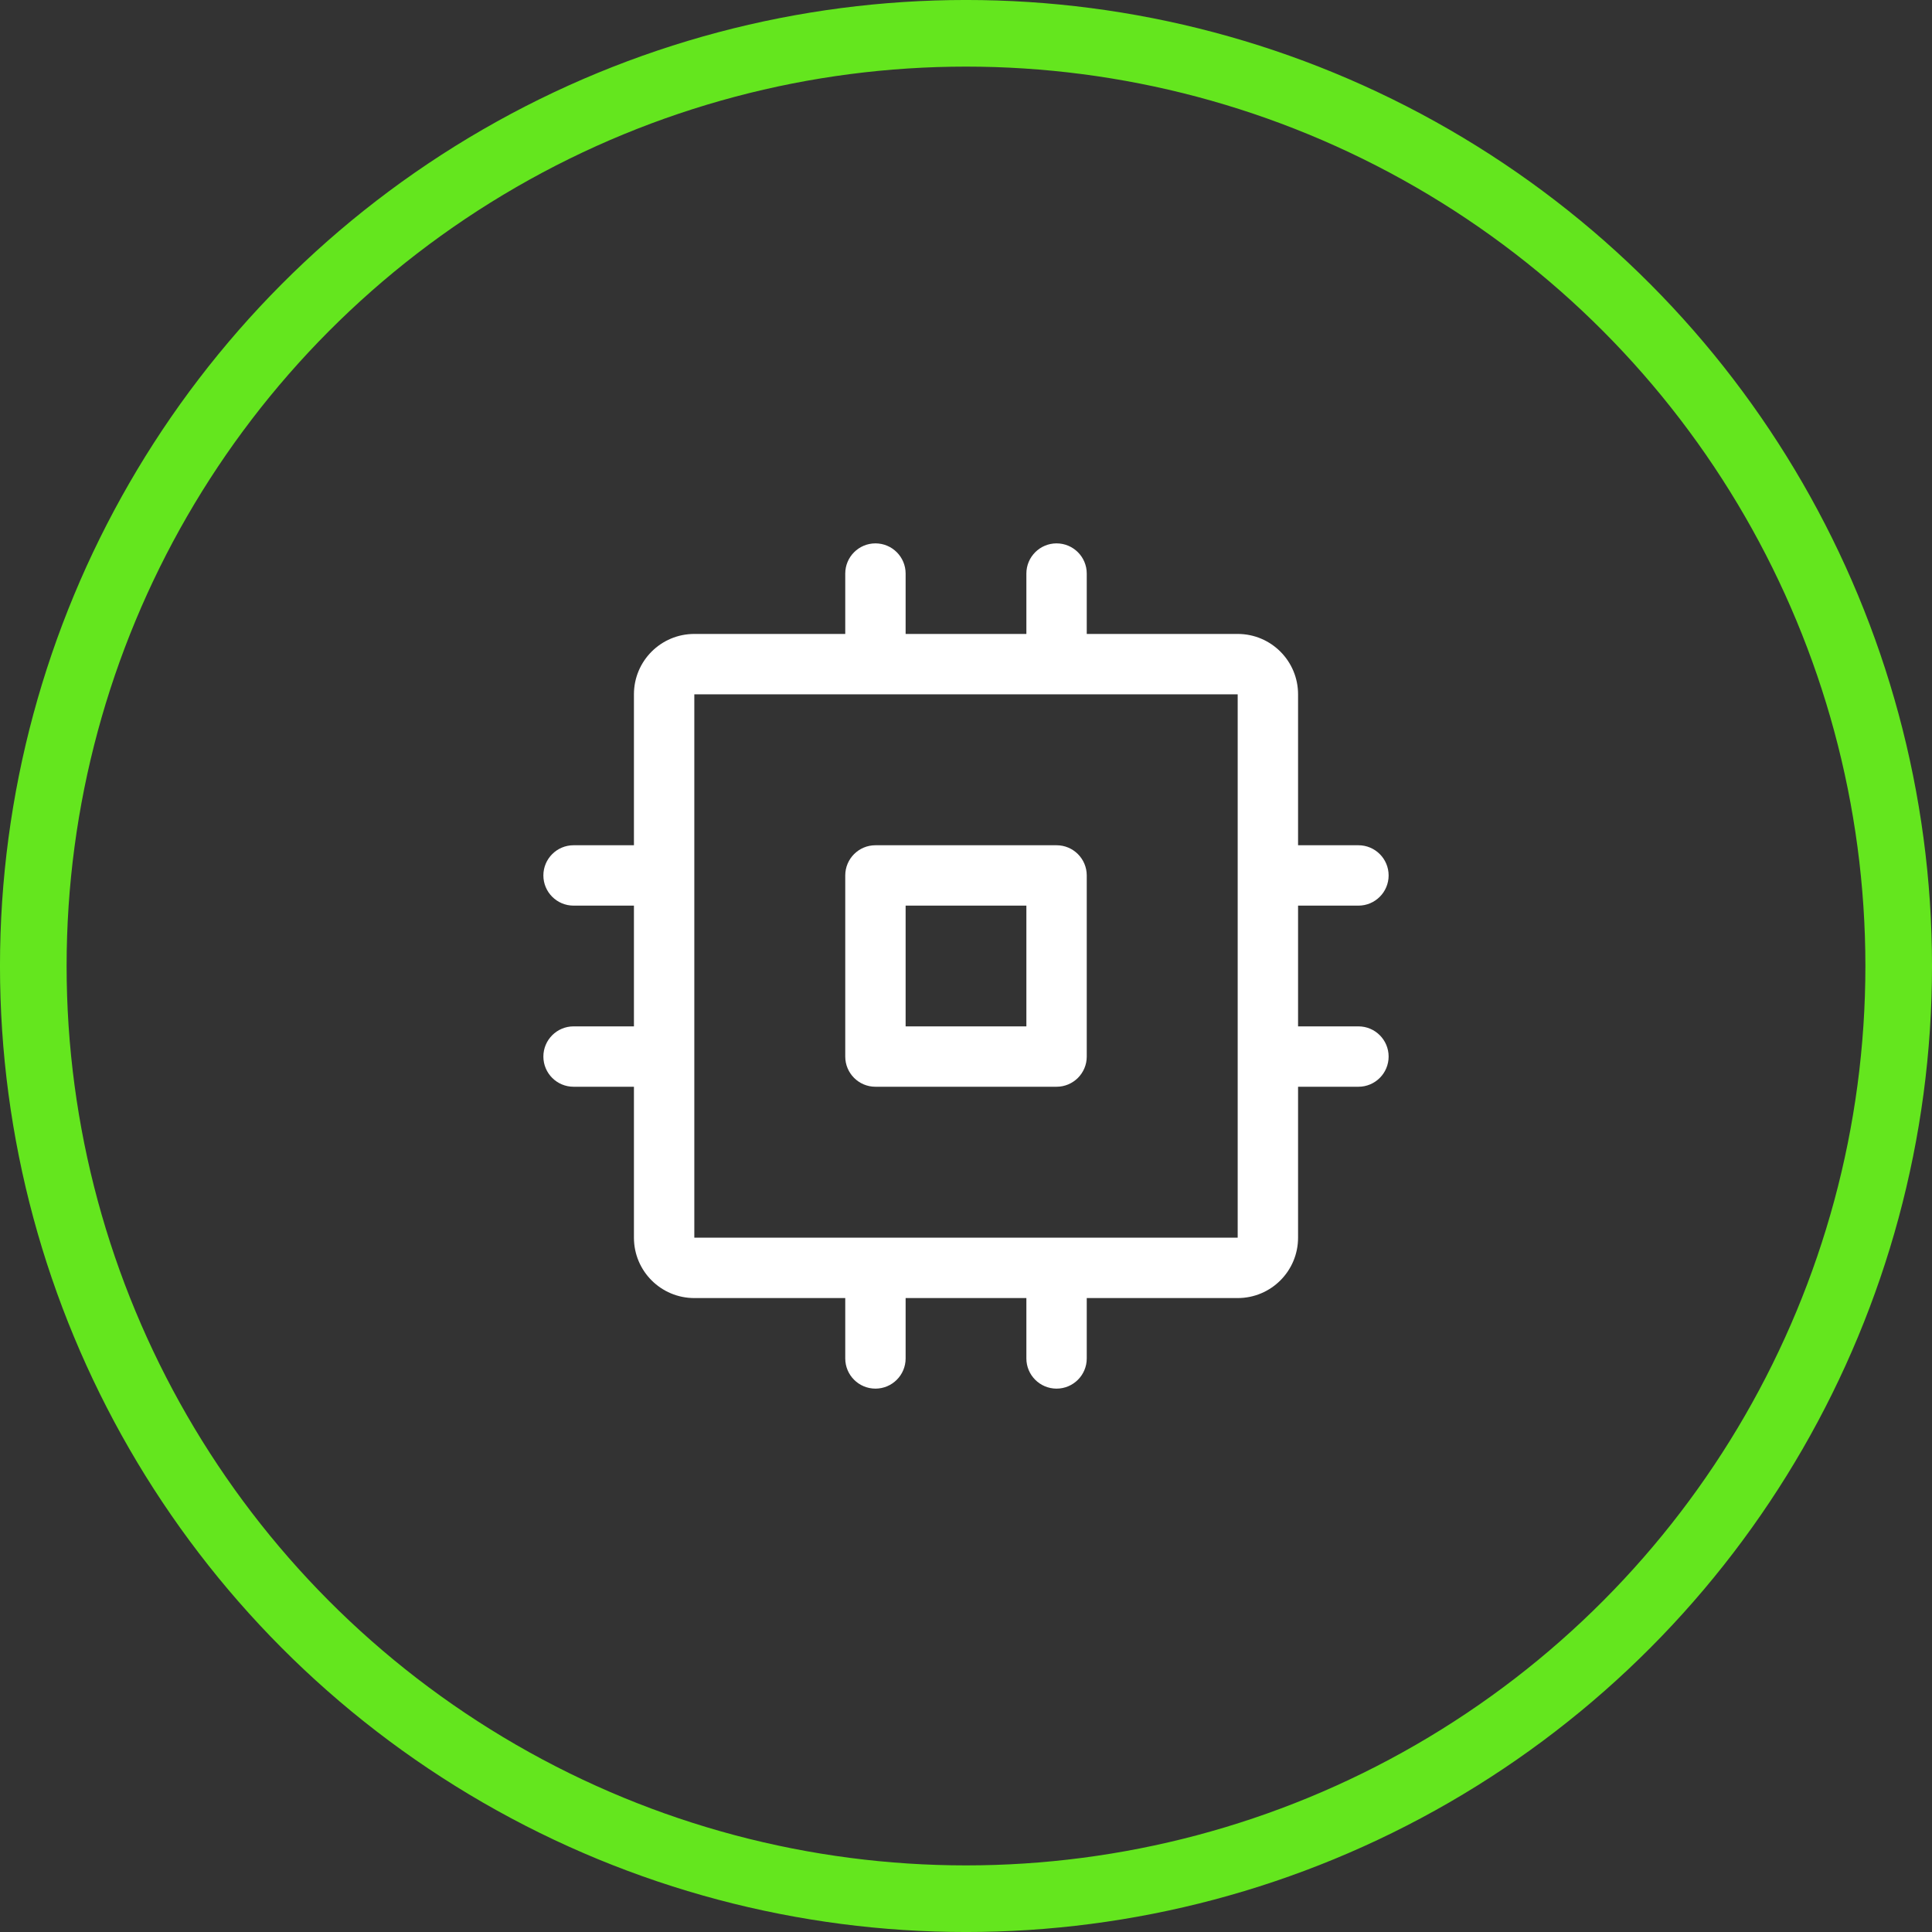
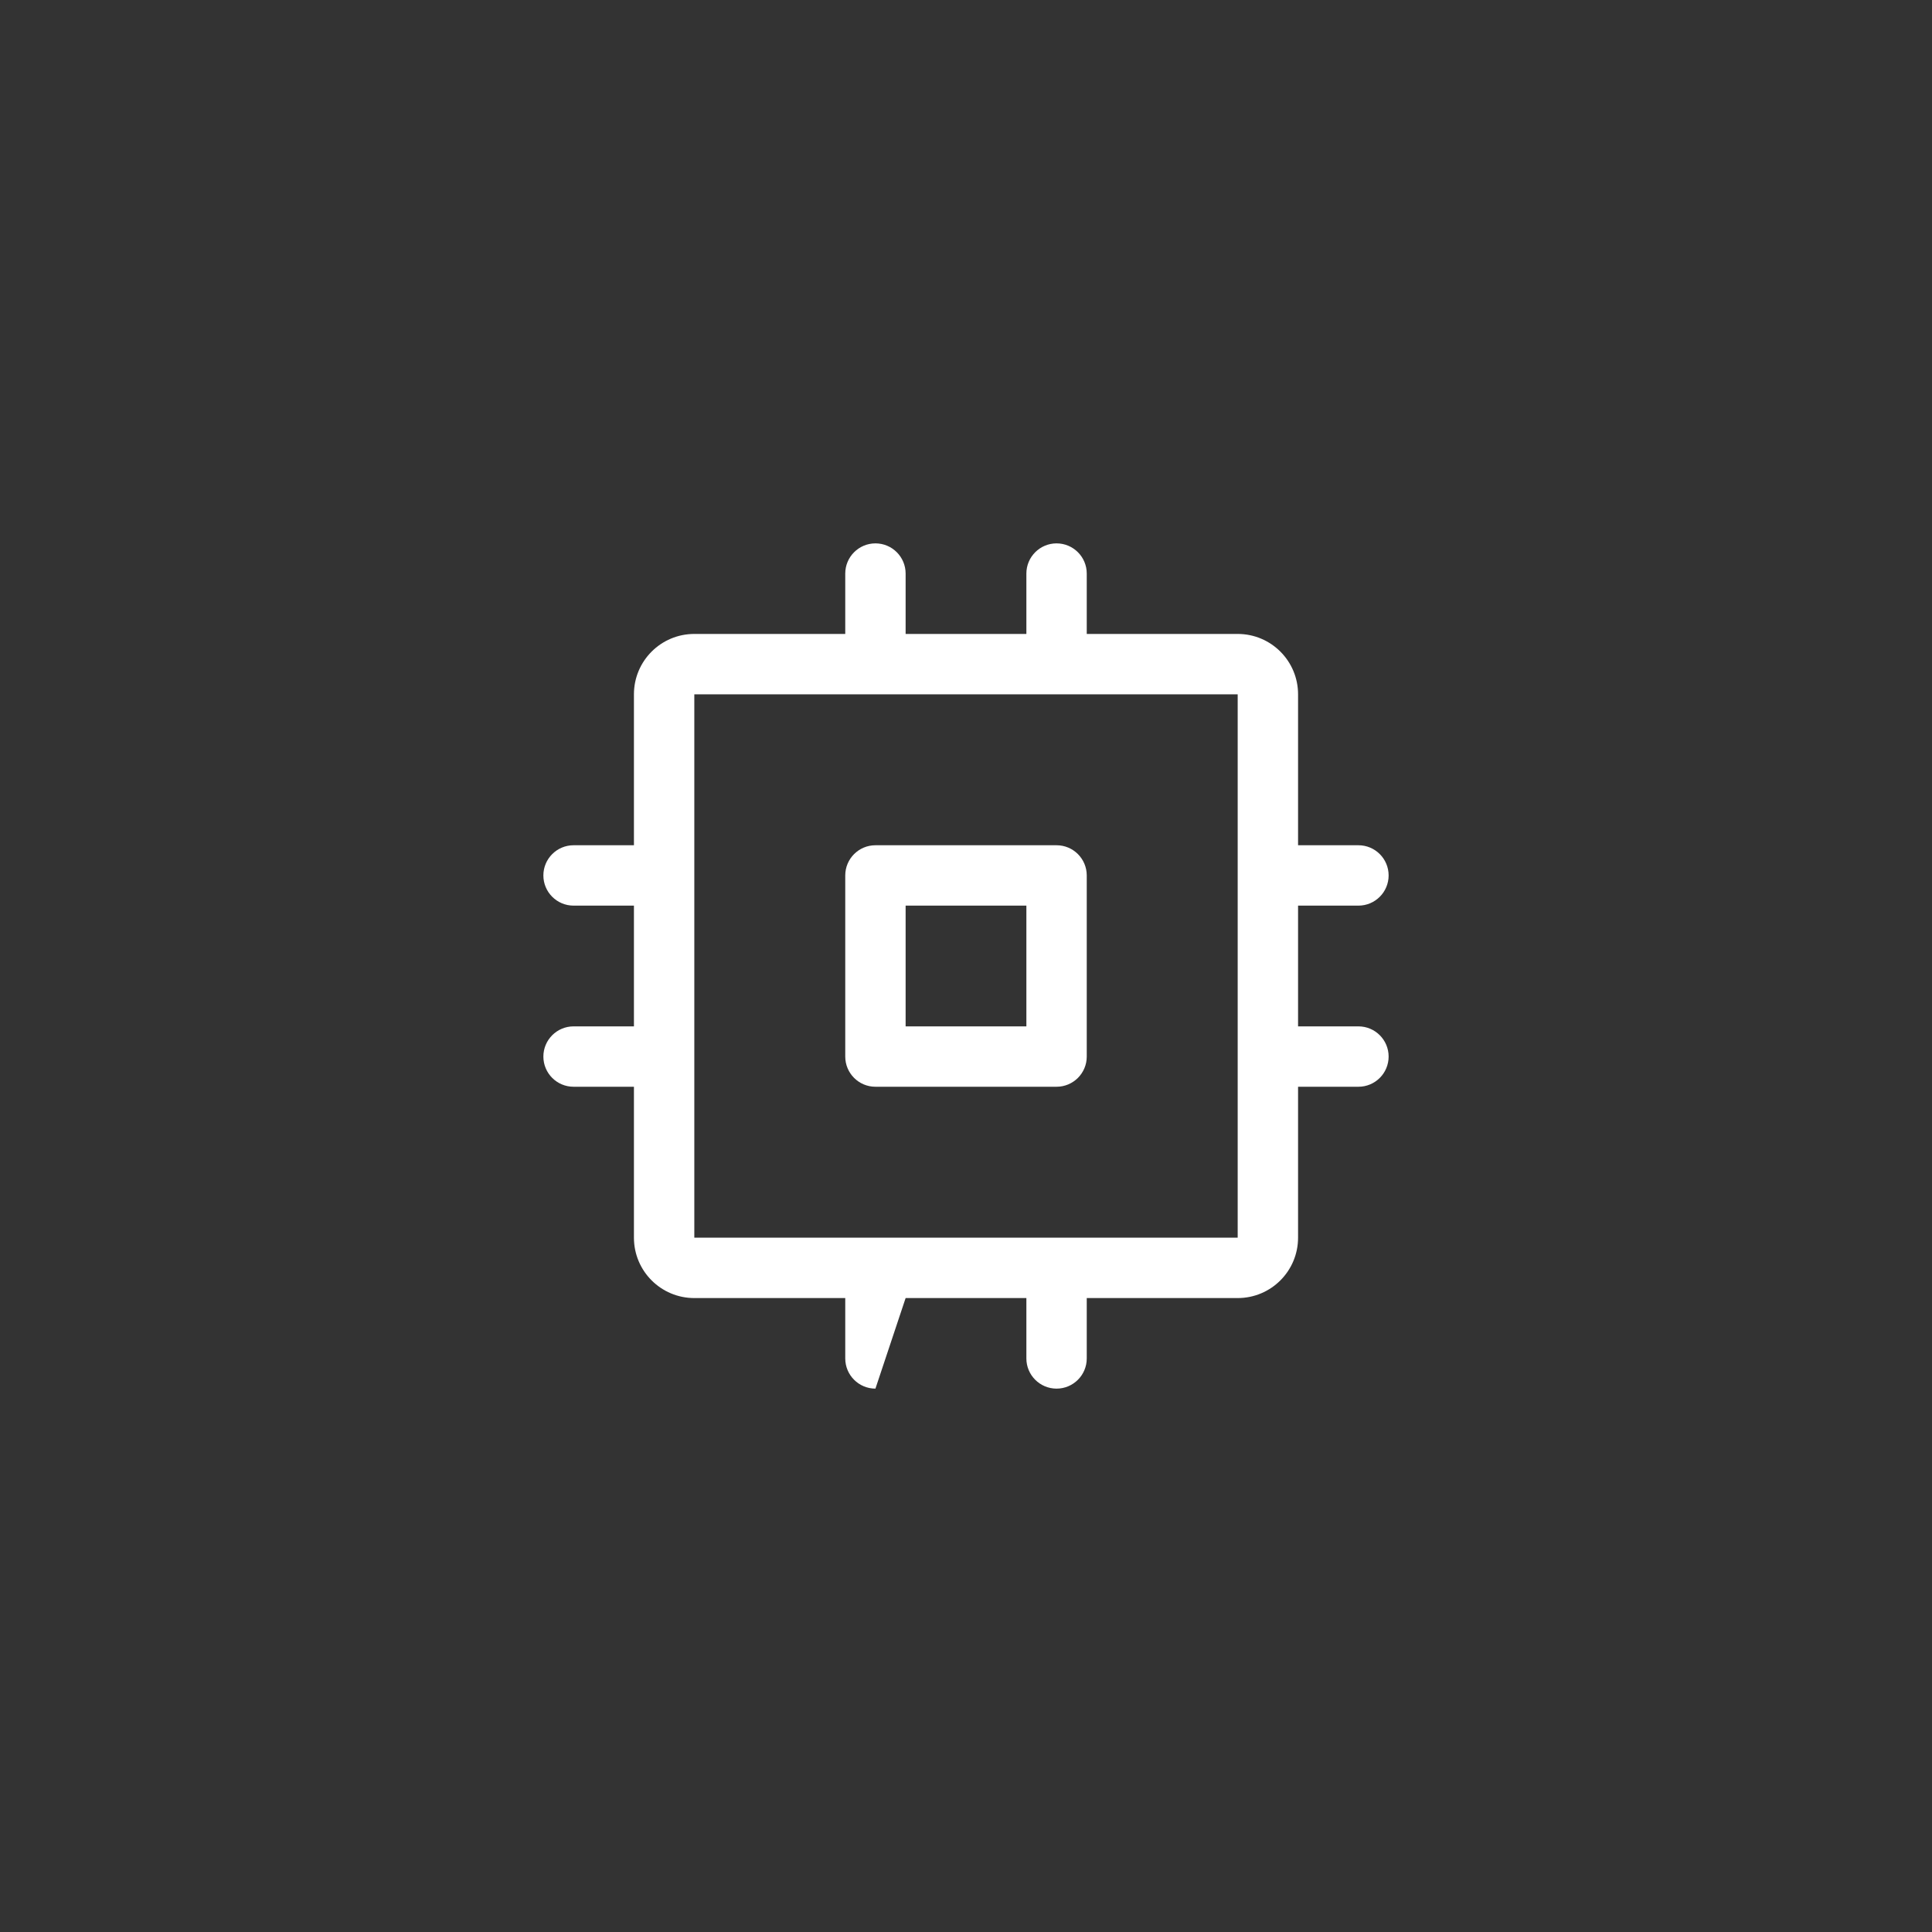
<svg xmlns="http://www.w3.org/2000/svg" width="64px" height="64px" viewBox="0 0 64 64" version="1.1">
  <rect x="0" y="0" width="64" height="64" fill="#333333" stroke="none" />
  <title>icons/64/chip-white</title>
  <g id="icons/64/chip-white" stroke="none" stroke-width="1" fill="none" fill-rule="evenodd">
-     <circle id="Oval-Copy-3" stroke="#64E61E" stroke-width="2.207" cx="32" cy="32" r="30.897" />
-     <path d="M35,28 L29,28 C28.448,28 28,28.448 28,29 L28,35 C28,35.552 28.448,36 29,36 L35,36 C35.552,36 36,35.552 36,35 L36,29 C36,28.448 35.552,28 35,28 Z M34,34 L30,34 L30,30 L34,30 L34,34 Z M45,34 L43,34 L43,30 L45,30 C45.552,30 46,29.552 46,29 C46,28.448 45.552,28 45,28 L43,28 L43,23 C43,21.895 42.105,21 41,21 L36,21 L36,19 C36,18.448 35.552,18 35,18 C34.448,18 34,18.448 34,19 L34,21 L30,21 L30,19 C30,18.448 29.552,18 29,18 C28.448,18 28,18.448 28,19 L28,21 L23,21 C21.895,21 21,21.895 21,23 L21,28 L19,28 C18.448,28 18,28.448 18,29 C18,29.552 18.448,30 19,30 L21,30 L21,34 L19,34 C18.448,34 18,34.448 18,35 C18,35.552 18.448,36 19,36 L21,36 L21,41 C21,42.105 21.895,43 23,43 L28,43 L28,45 C28,45.552 28.448,46 29,46 C29.552,46 30,45.552 30,45 L30,43 L34,43 L34,45 C34,45.552 34.448,46 35,46 C35.552,46 36,45.552 36,45 L36,43 L41,43 C42.105,43 43,42.105 43,41 L43,36 L45,36 C45.552,36 46,35.552 46,35 C46,34.448 45.552,34 45,34 Z M41,41 L23,41 L23,23 L41,23 L41,34.984 C41,34.984 41,34.995 41,35 C41,35.005 41,35.011 41,35.016 L41,41 Z" id="Shape" fill="#FFFFFF" fill-rule="nonzero" />
+     <path d="M35,28 L29,28 C28.448,28 28,28.448 28,29 L28,35 C28,35.552 28.448,36 29,36 L35,36 C35.552,36 36,35.552 36,35 L36,29 C36,28.448 35.552,28 35,28 Z M34,34 L30,34 L30,30 L34,30 L34,34 Z M45,34 L43,34 L43,30 L45,30 C45.552,30 46,29.552 46,29 C46,28.448 45.552,28 45,28 L43,28 L43,23 C43,21.895 42.105,21 41,21 L36,21 L36,19 C36,18.448 35.552,18 35,18 C34.448,18 34,18.448 34,19 L34,21 L30,21 L30,19 C30,18.448 29.552,18 29,18 C28.448,18 28,18.448 28,19 L28,21 L23,21 C21.895,21 21,21.895 21,23 L21,28 L19,28 C18.448,28 18,28.448 18,29 C18,29.552 18.448,30 19,30 L21,30 L21,34 L19,34 C18.448,34 18,34.448 18,35 C18,35.552 18.448,36 19,36 L21,36 L21,41 C21,42.105 21.895,43 23,43 L28,43 L28,45 C28,45.552 28.448,46 29,46 L30,43 L34,43 L34,45 C34,45.552 34.448,46 35,46 C35.552,46 36,45.552 36,45 L36,43 L41,43 C42.105,43 43,42.105 43,41 L43,36 L45,36 C45.552,36 46,35.552 46,35 C46,34.448 45.552,34 45,34 Z M41,41 L23,41 L23,23 L41,23 L41,34.984 C41,34.984 41,34.995 41,35 C41,35.005 41,35.011 41,35.016 L41,41 Z" id="Shape" fill="#FFFFFF" fill-rule="nonzero" />
  </g>
</svg>